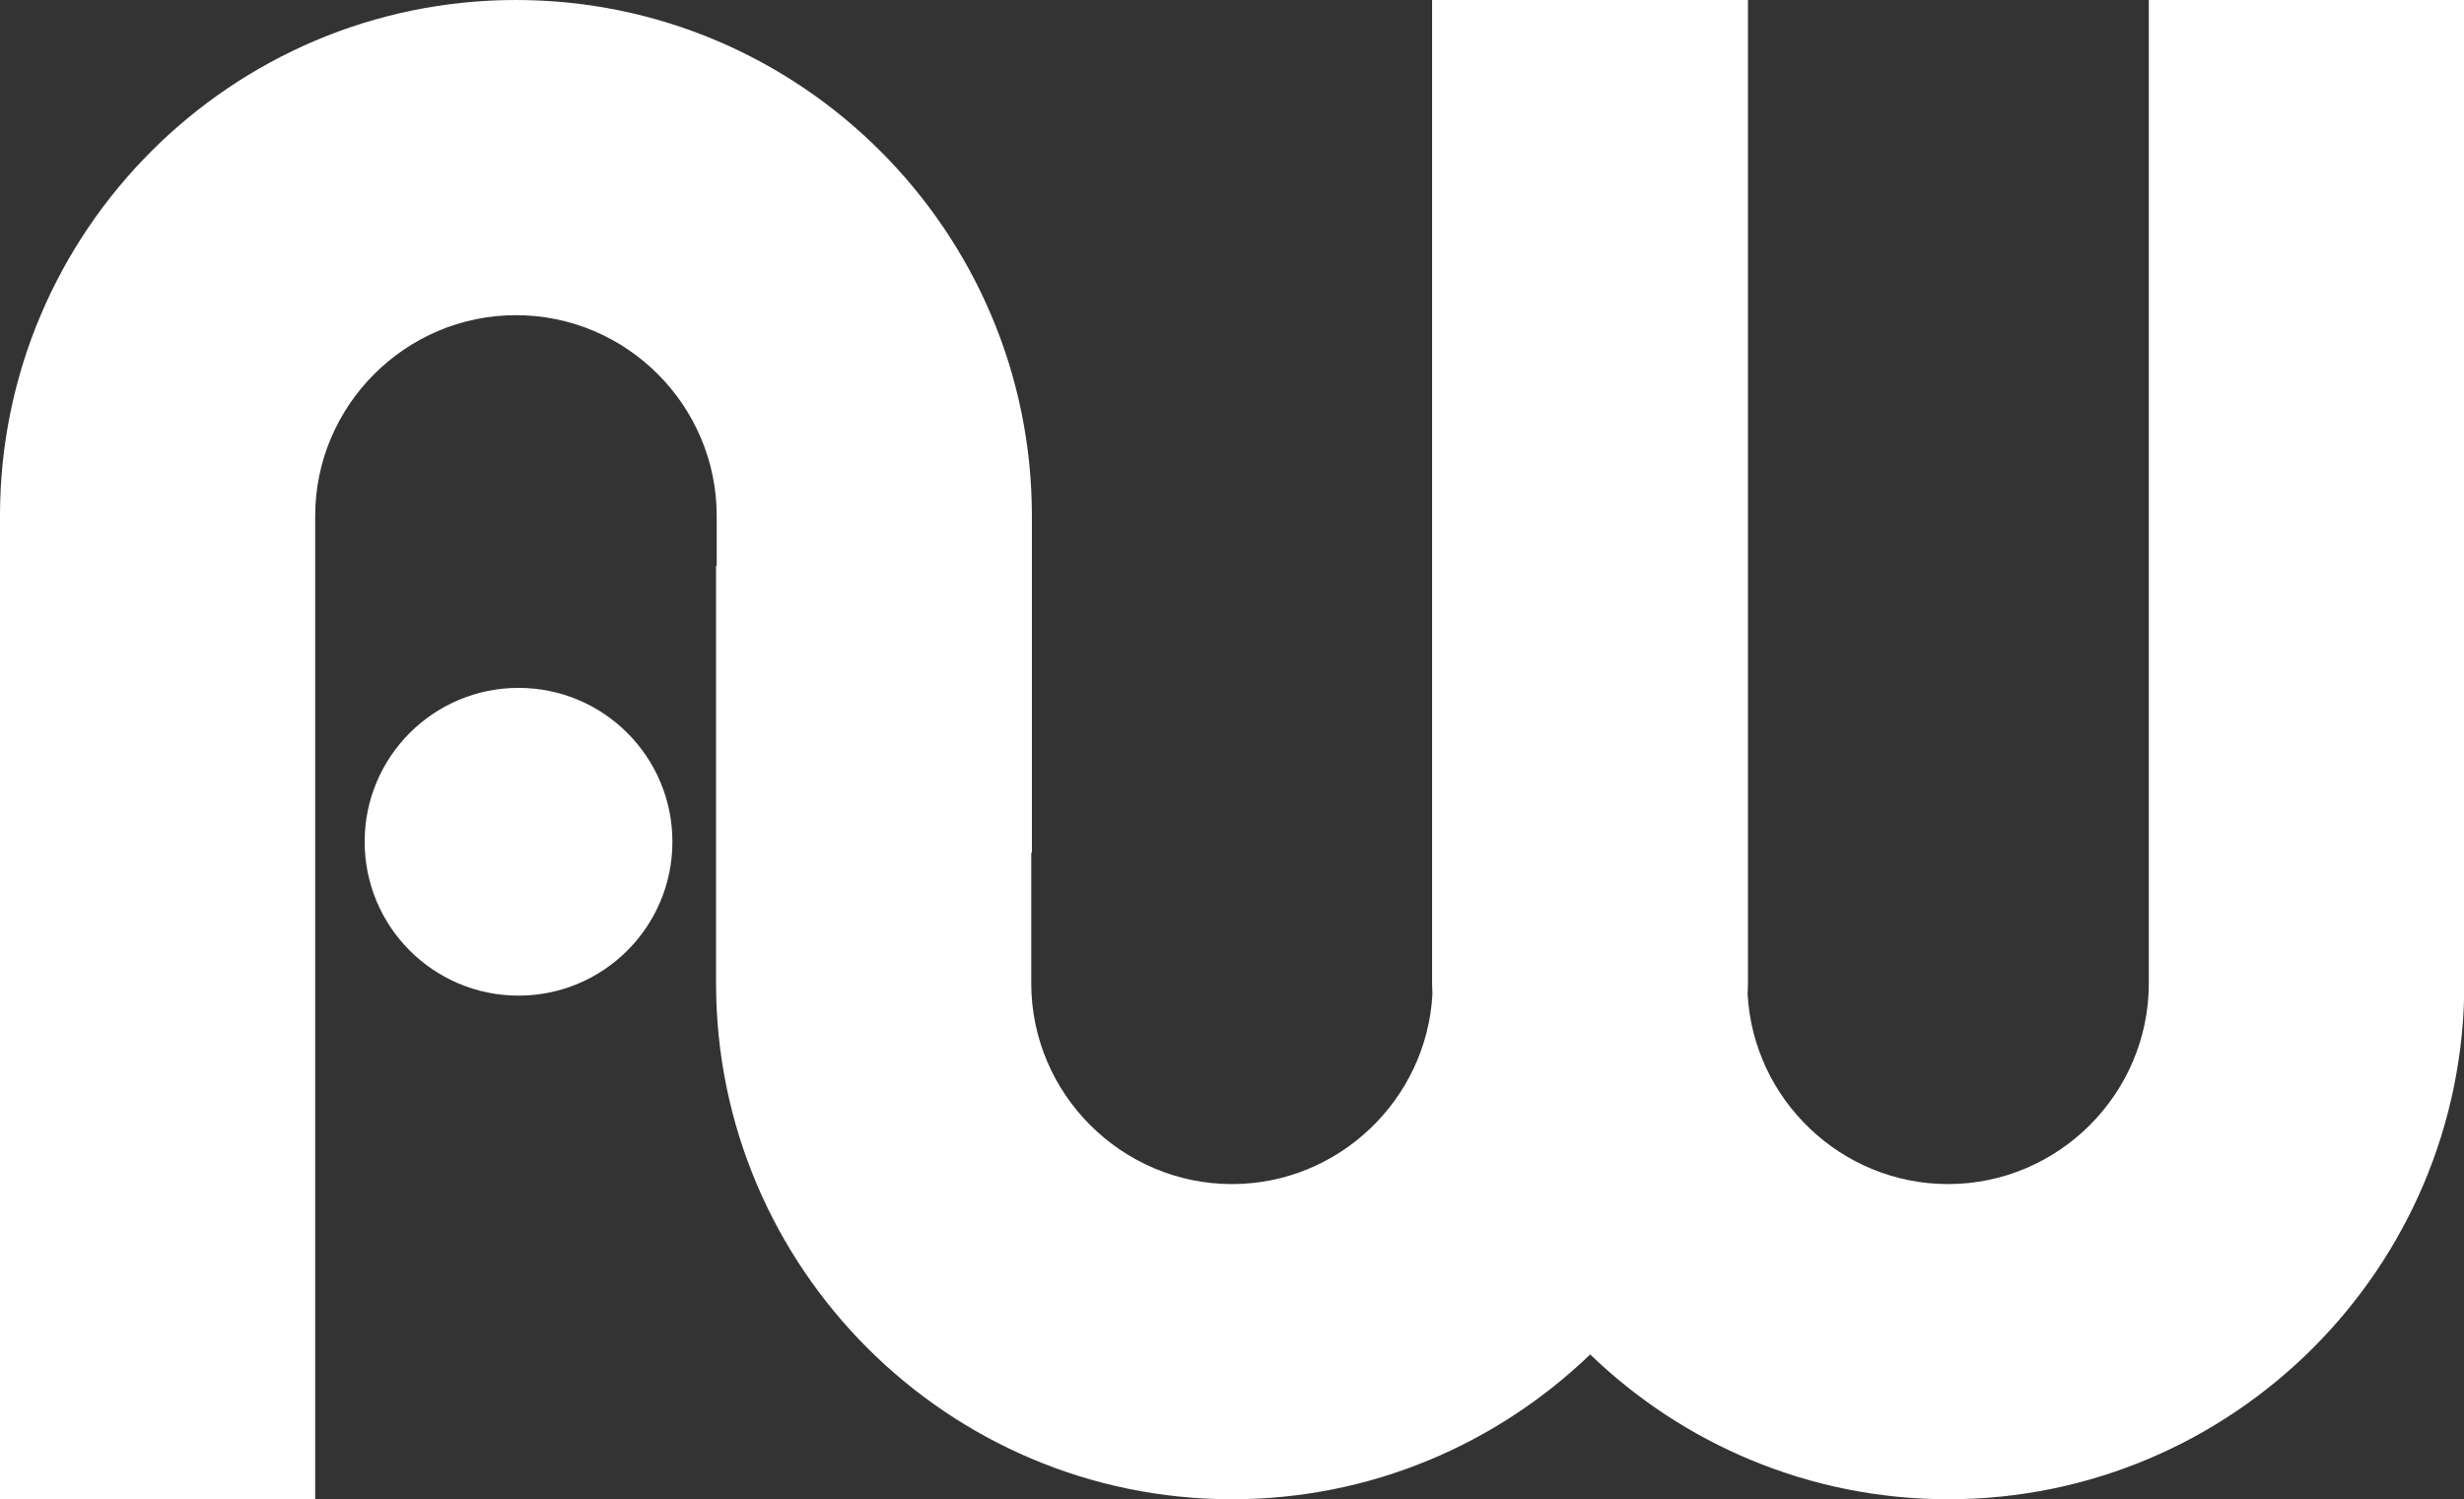
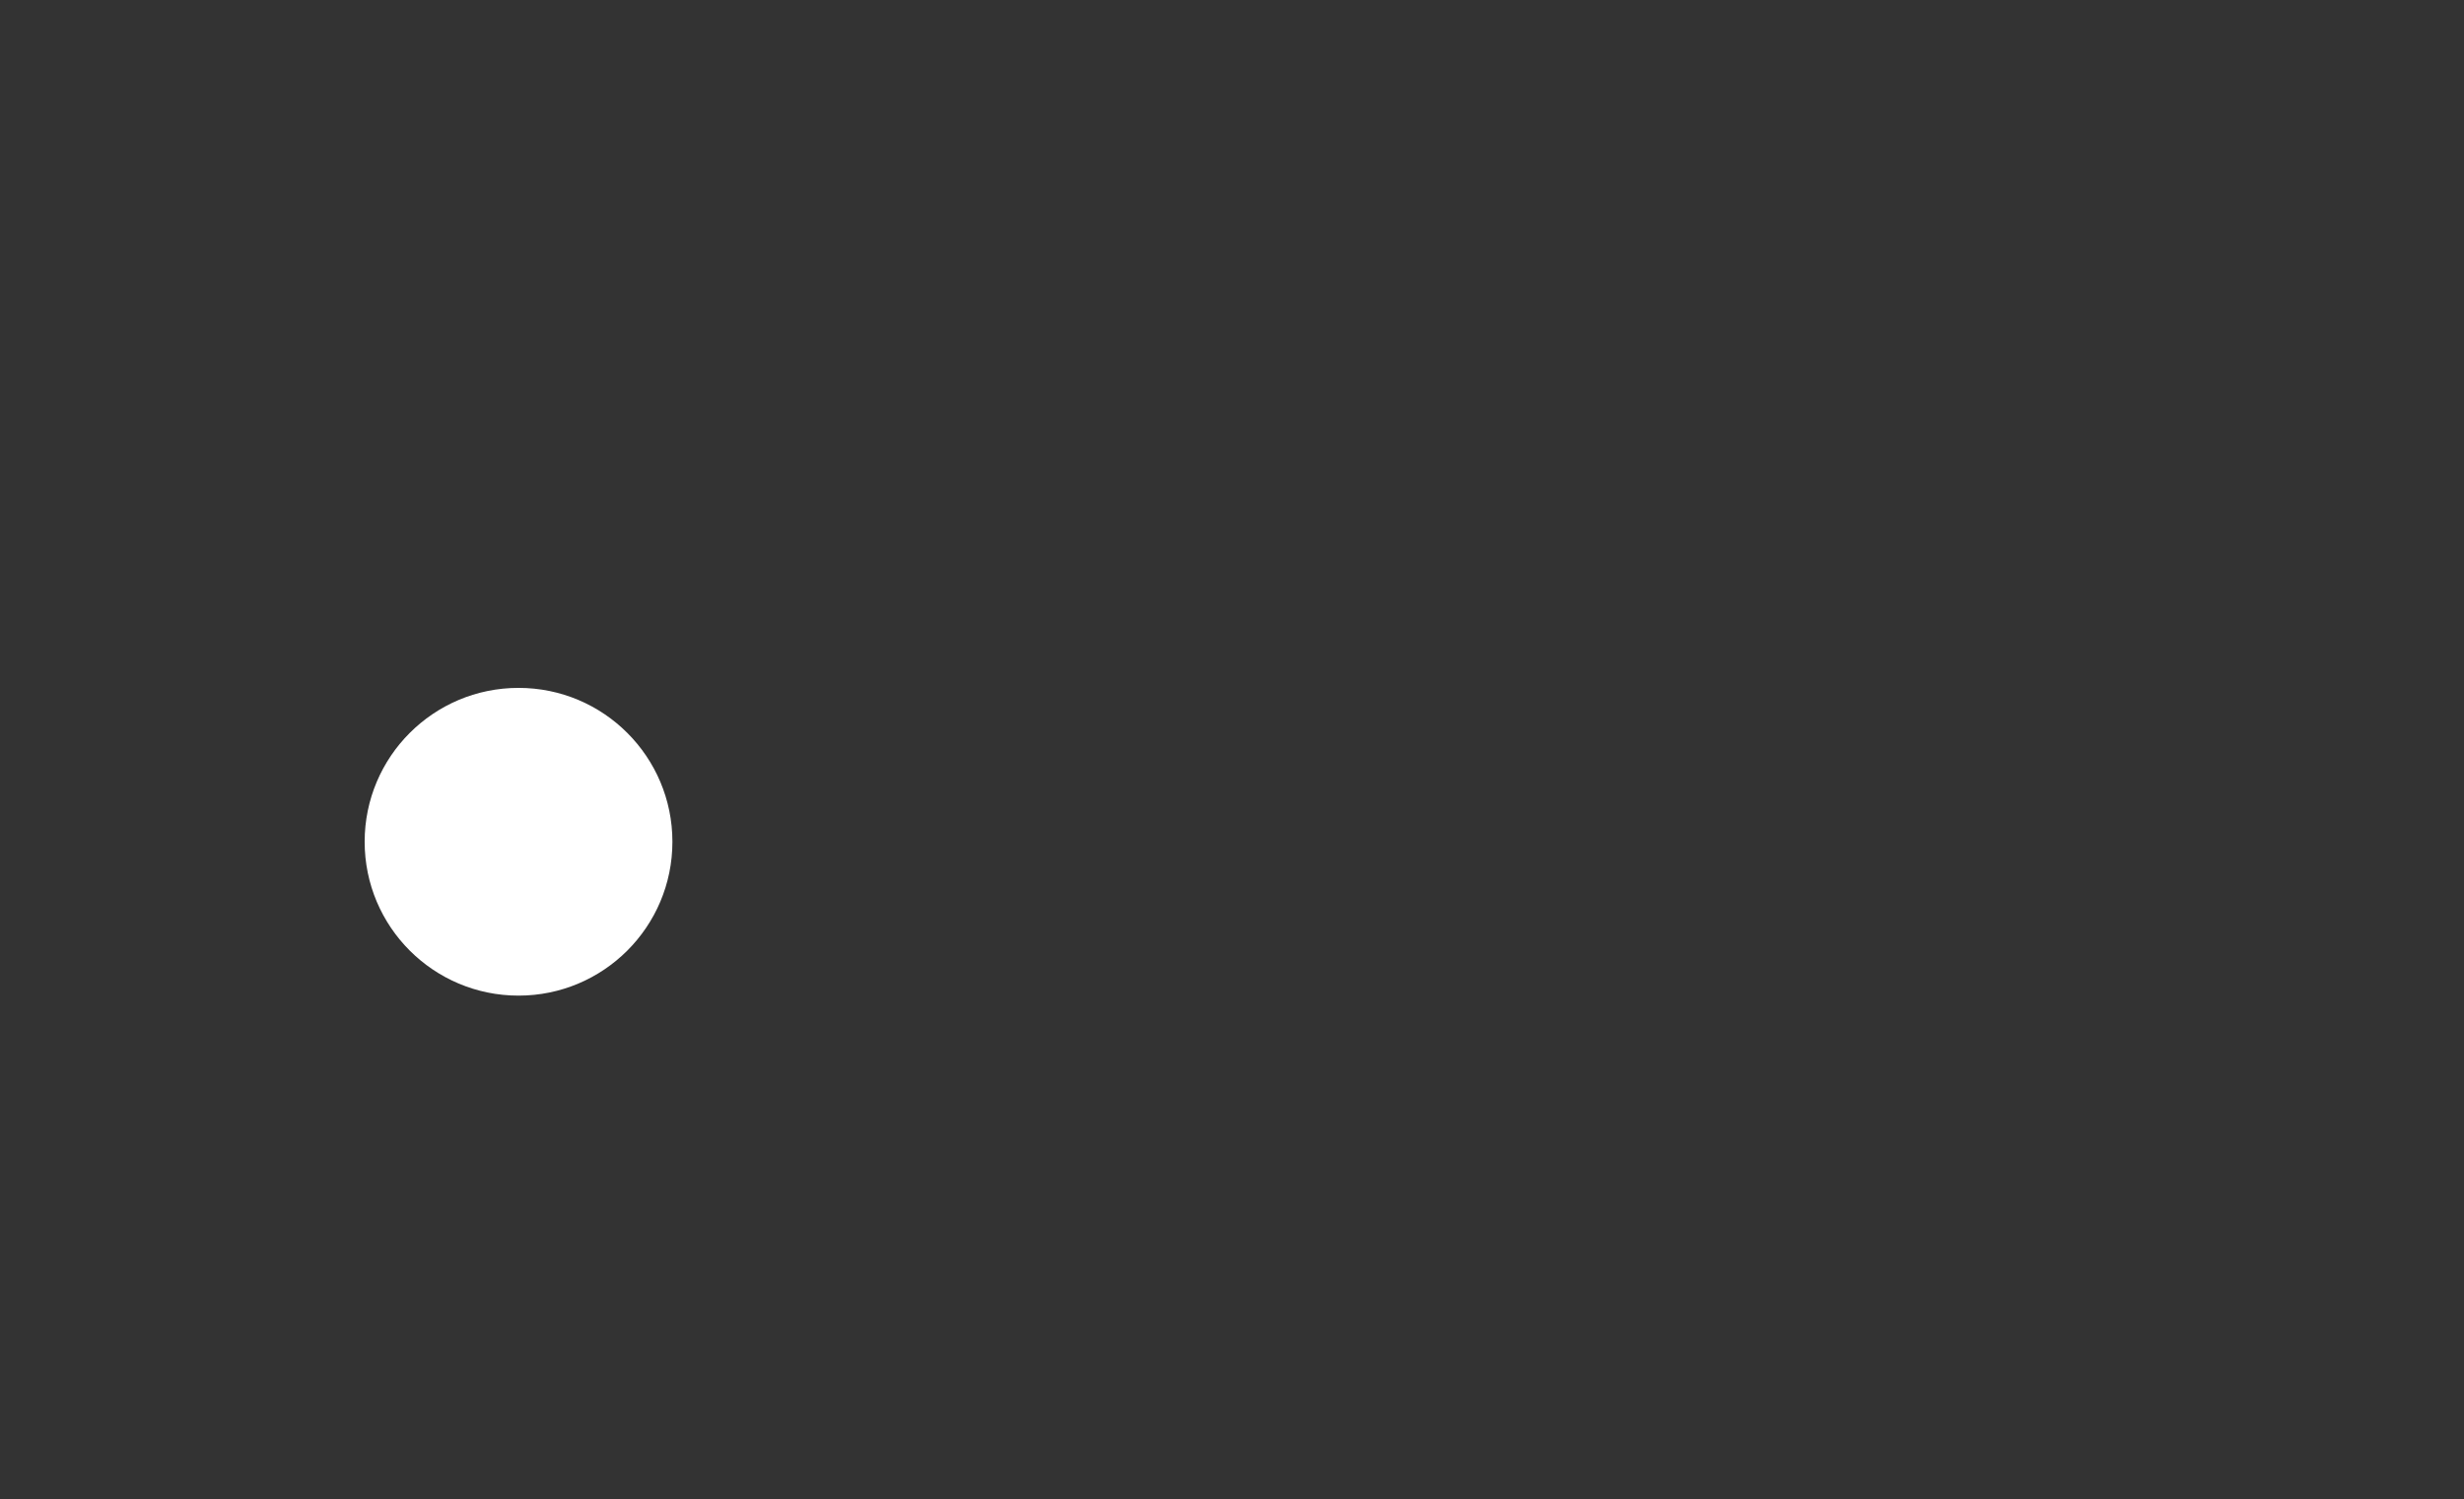
<svg xmlns="http://www.w3.org/2000/svg" version="1.1" id="Layer_1" x="0px" y="0px" viewBox="0 0 762.2 463.8" style="enable-background:new 0 0 762.2 463.8;" xml:space="preserve">
  <rect x="0" y="0" width="762.2" height="463.8" fill="#333333" stroke="none" />
  <style type="text/css">
	.st0{fill:#FFFFFF;}
</style>
-   <path class="st0" d="M664.7,0v304.2c0,34.1-27.9,62.1-62.1,62.1c-33,0-60.2-26.1-62-58.7c0-1.1,0.1-2.3,0.1-3.4V0h-0.2h-97.3H443  v304.2c0,1.1,0.1,2.3,0.1,3.4c-1.8,32.6-29,58.7-62,58.7c-34.1,0-62.1-27.9-62.1-62.1v-40.4h0.2V159.6C319.2,71.6,247.6,0,159.6,0  S0,71.6,0,159.6v304.2h97.5V159.6c0-34.1,27.9-62.1,62.1-62.1s62.1,27.9,62.1,62.1V175h-0.2v129.2c0,88,71.6,159.6,159.6,159.6  c43,0,82-17.1,110.8-44.8c28.7,27.7,67.8,44.8,110.8,44.8c88,0,159.6-71.6,159.6-159.6V0H664.7z" />
  <circle class="st0" cx="160.4" cy="260.4" r="47.6" />
</svg>